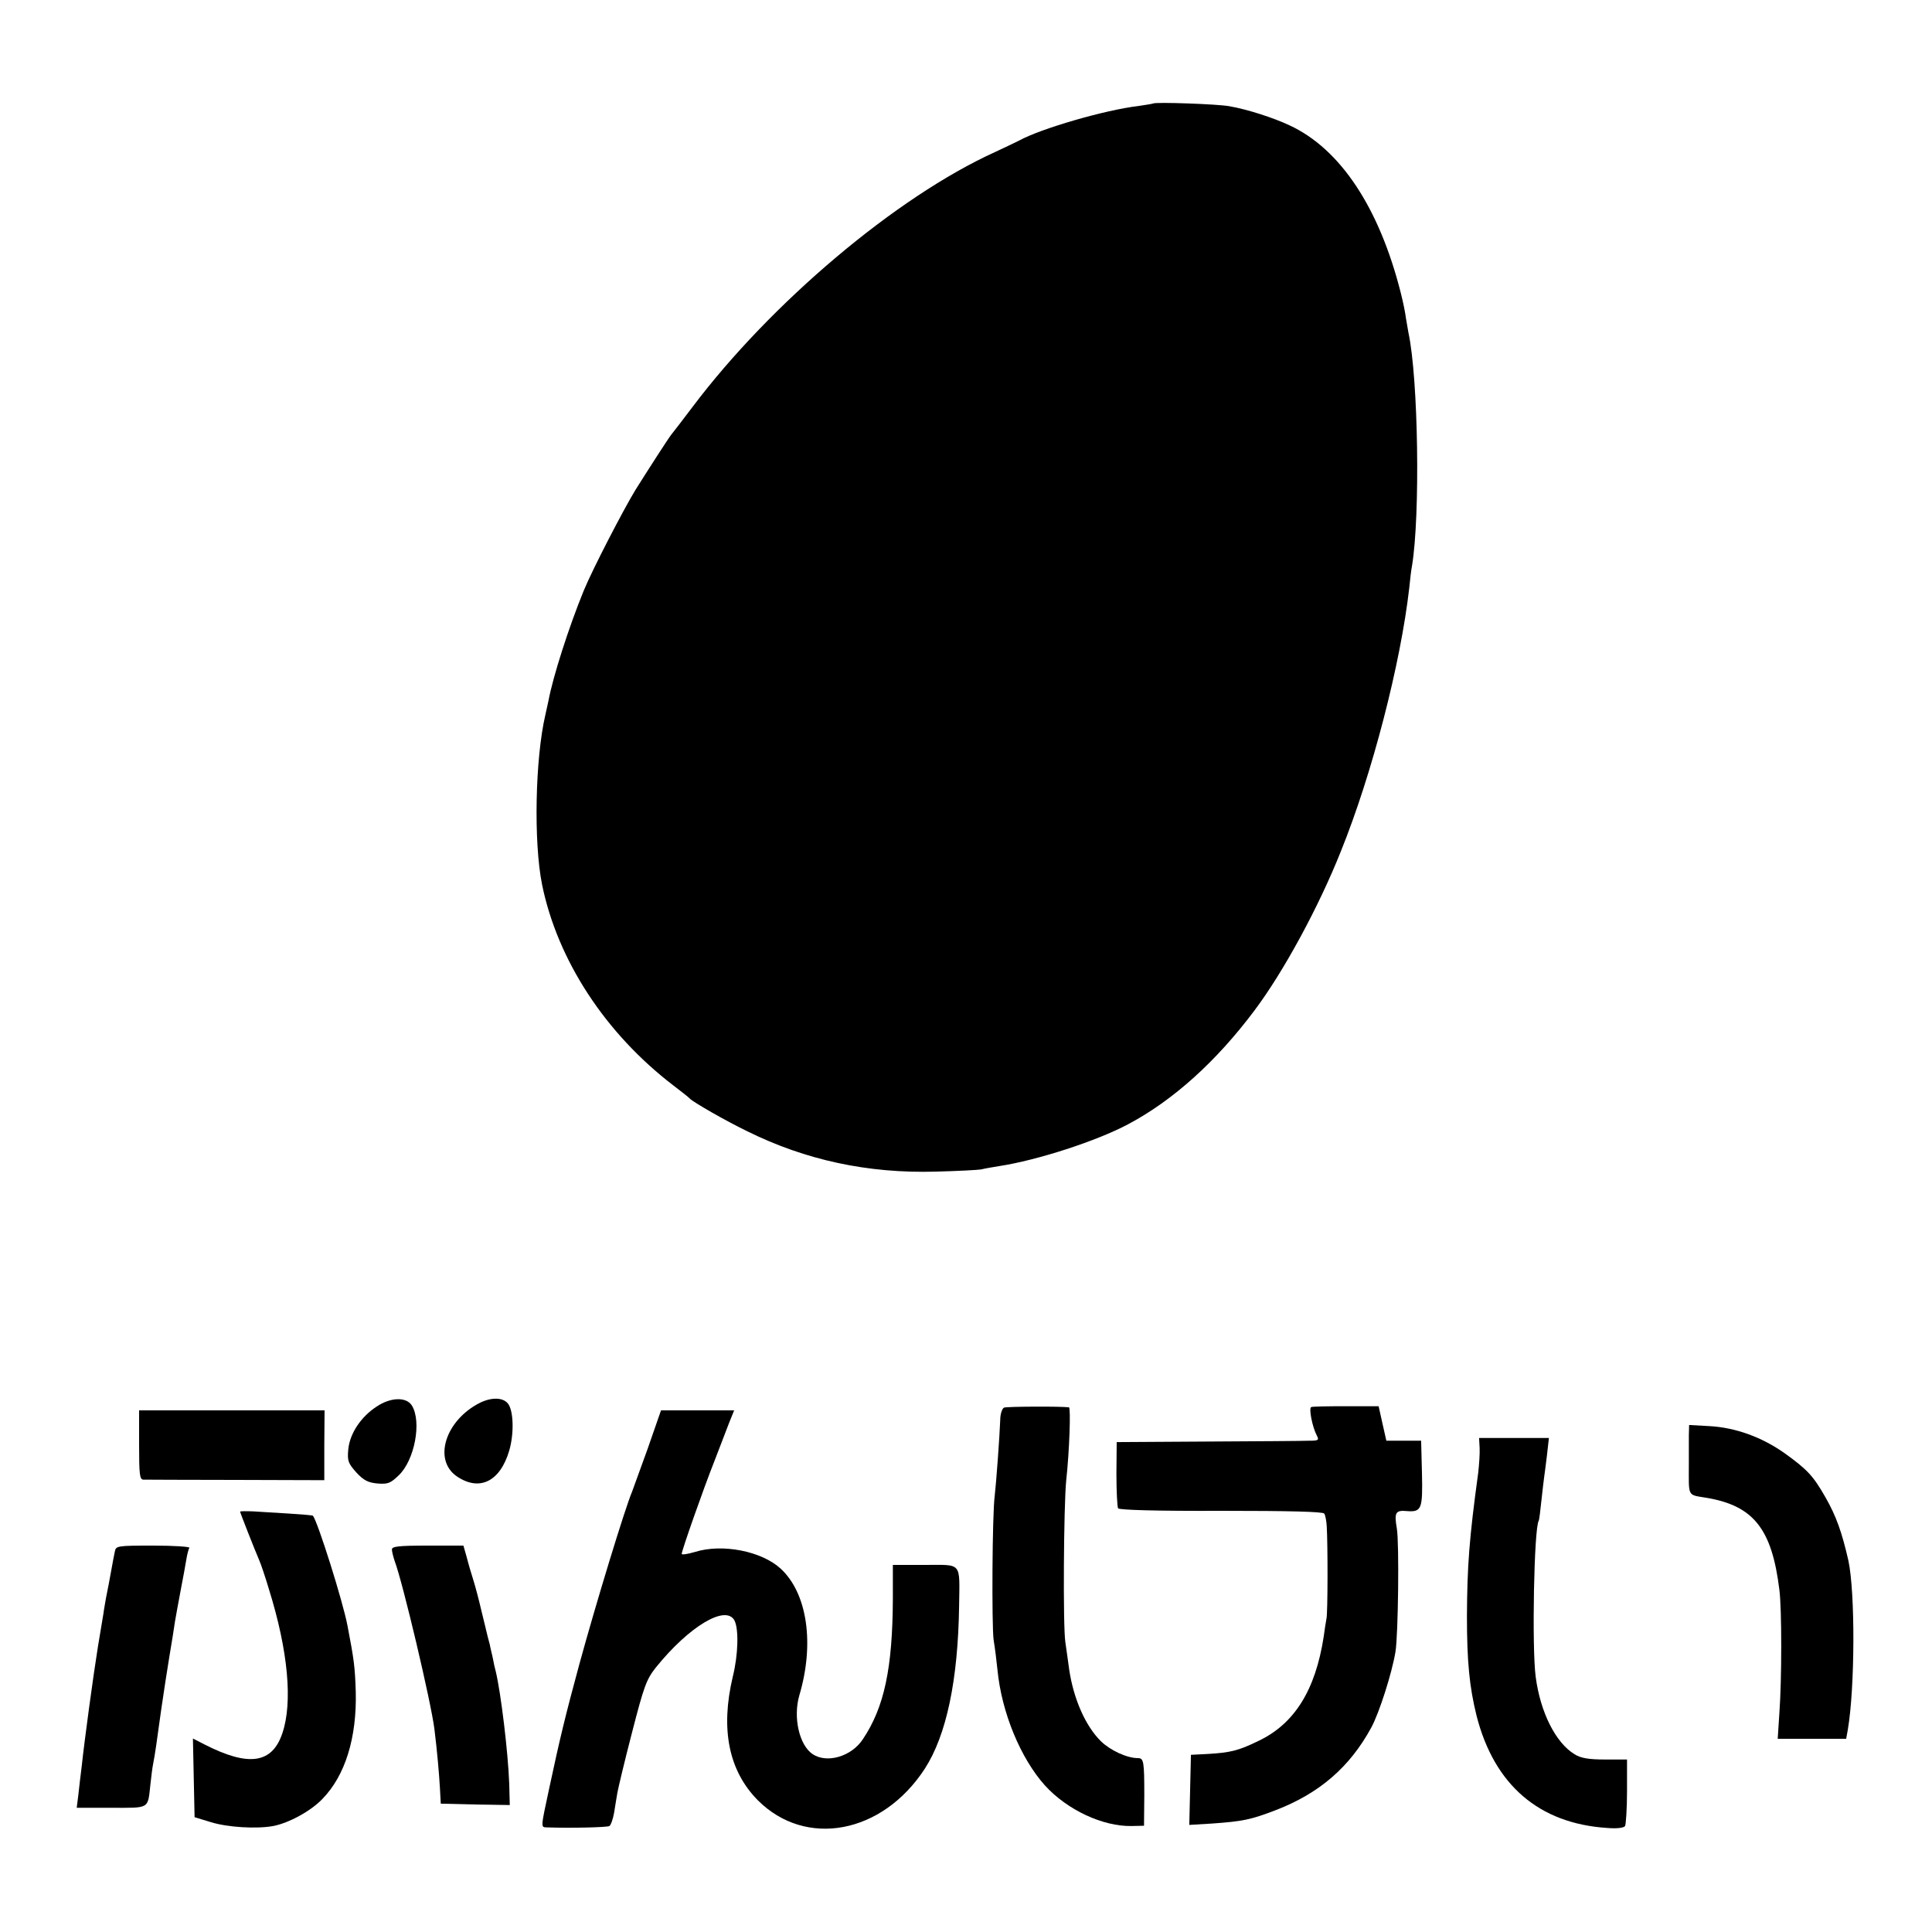
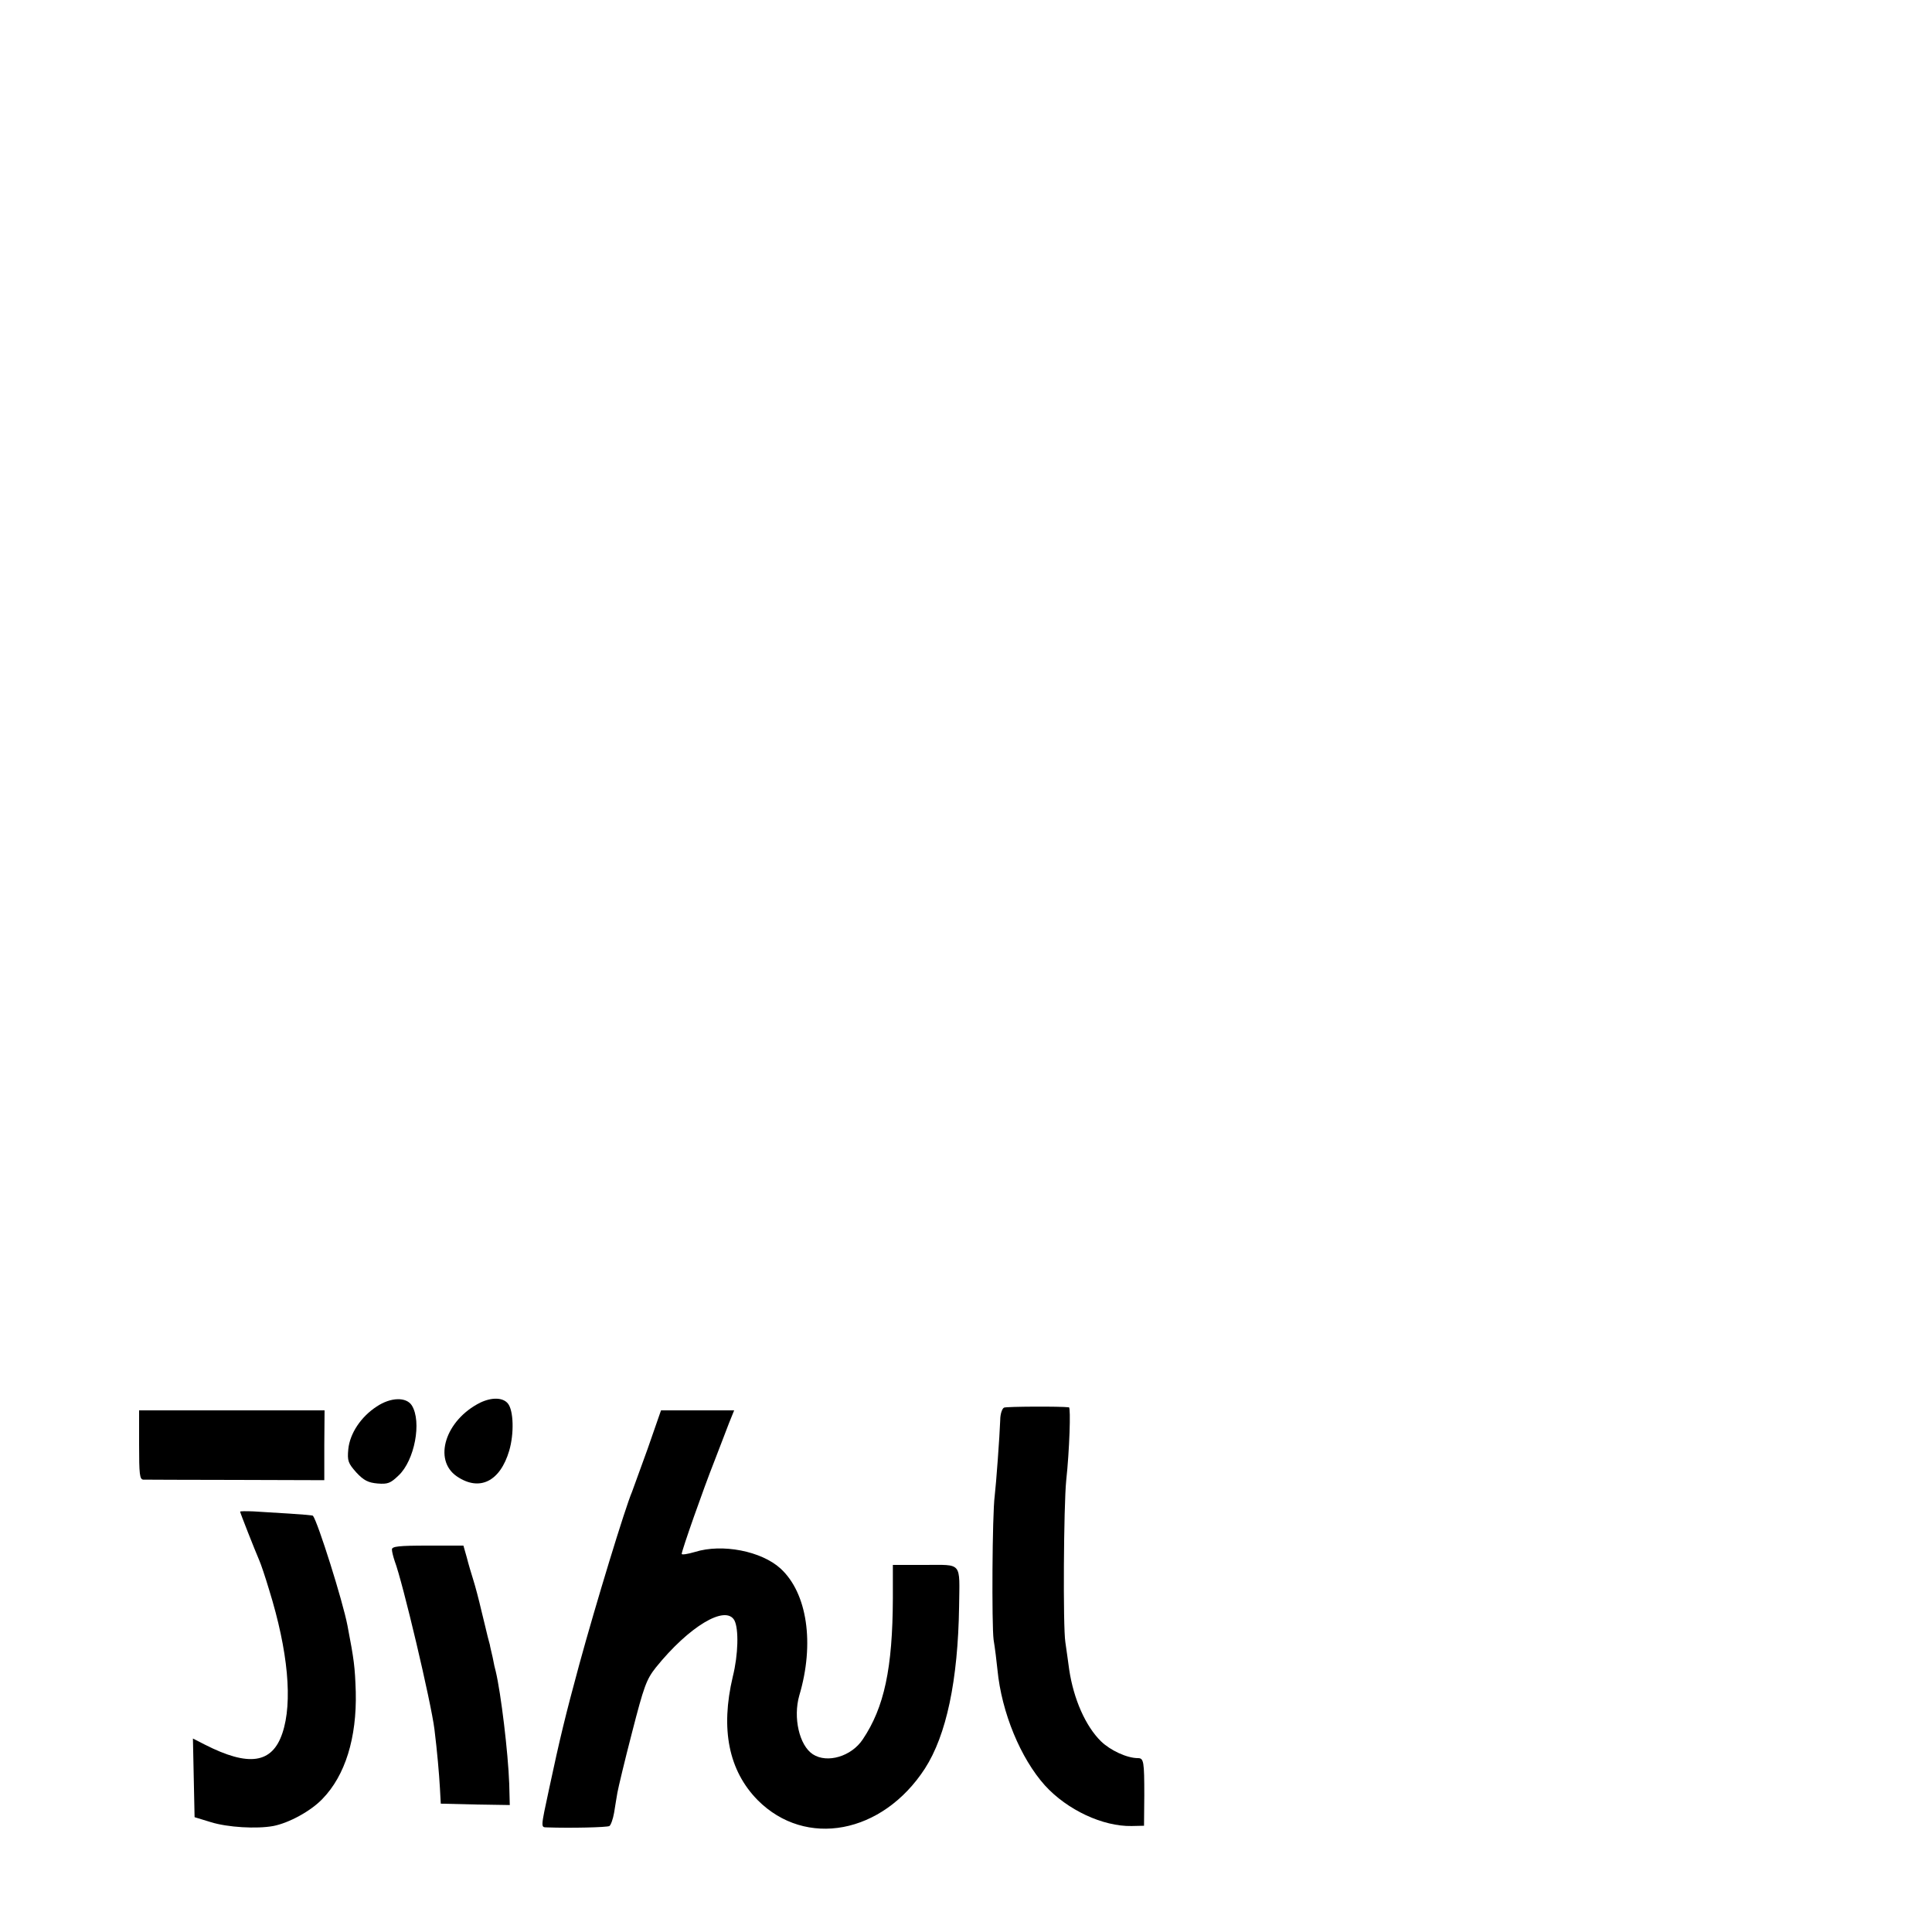
<svg xmlns="http://www.w3.org/2000/svg" version="1.0" width="700pt" height="700pt" viewBox="0 0 700 700" preserveAspectRatio="xMidYMid meet">
  <g transform="translate(0,700) scale(0.1,-0.1)" fill="#000000" stroke="none">
-     <path d="M4178 6625 c-2 -1 -25 -5 -53 -9 -120 -14 -354 -82 -432 -125 -10 -5 -49 -24 -88 -42 -357 -162 -813 -547 -1097 -925 -37 -49 -71 -93 -76 -99 -9 -11 -80 -121 -129 -199 -44 -72 -156 -288 -188 -366 -54 -132 -112 -313 -128 -400 -3 -14 -8 -36 -11 -50 -37 -158 -43 -461 -12 -615 56 -274 229 -539 476 -728 30 -23 57 -44 60 -48 11 -12 131 -81 208 -118 210 -104 436 -153 682 -146 80 2 154 6 165 8 11 3 40 8 65 12 138 21 354 91 468 152 162 86 319 227 458 413 105 140 232 374 312 575 114 282 217 682 248 955 3 30 7 66 10 80 30 182 23 678 -13 845 -3 17 -7 40 -9 52 -2 17 -9 54 -19 93 -78 308 -219 521 -403 606 -57 27 -153 58 -217 69 -39 8 -271 16 -277 10z" />
    <path d="M1740 1918 c-126 -63 -172 -207 -85 -267 82 -56 157 -19 190 93 18 61 16 146 -5 171 -18 22 -58 23 -100 3z" />
    <path d="M1365 1904 c-57 -37 -97 -97 -103 -154 -4 -43 -1 -51 29 -85 27 -29 43 -37 77 -40 37 -3 47 1 76 29 58 54 85 195 48 254 -20 31 -76 30 -127 -4z" />
    <path d="M3638 1900 c-7 -3 -14 -23 -14 -45 -2 -58 -15 -234 -20 -275 -9 -67 -11 -468 -4 -521 5 -30 11 -79 14 -109 15 -155 84 -321 172 -419 81 -89 210 -149 314 -147 l45 1 1 110 c0 123 -2 135 -23 135 -40 0 -100 28 -134 61 -56 55 -99 153 -115 259 -3 25 -10 70 -14 100 -9 56 -6 494 3 585 12 110 17 265 10 266 -30 4 -225 3 -235 -1z" />
-     <path d="M4751 1902 c-10 -3 4 -73 20 -103 9 -17 6 -19 -28 -19 -21 -1 -186 -2 -368 -3 l-329 -2 -1 -115 c0 -63 3 -119 6 -125 5 -6 140 -10 374 -9 246 0 368 -3 373 -10 4 -6 8 -27 9 -46 4 -64 4 -315 -1 -335 -2 -11 -7 -40 -10 -65 -30 -194 -106 -316 -237 -378 -74 -36 -102 -42 -184 -47 l-60 -3 -3 -127 -3 -127 83 5 c112 8 140 14 229 48 159 61 269 156 347 299 29 53 75 197 88 275 10 61 14 394 5 447 -10 58 -5 67 37 63 53 -4 57 8 54 138 l-3 117 -63 0 -63 0 -14 62 -14 63 -118 0 c-64 0 -121 -1 -126 -3z" />
    <path d="M504 1765 c0 -106 2 -125 15 -126 9 0 160 -1 336 -1 l320 -1 0 127 1 126 -336 0 -336 0 0 -125z" />
    <path d="M2347 1752 c-27 -75 -53 -146 -57 -157 -25 -58 -132 -409 -191 -625 -50 -184 -71 -271 -109 -449 -32 -149 -31 -141 -7 -142 83 -3 217 0 225 5 5 3 13 25 17 48 4 24 9 57 12 73 3 17 26 114 53 218 43 167 52 192 86 235 120 149 253 229 285 171 16 -31 14 -124 -6 -204 -45 -190 -15 -340 90 -447 174 -175 452 -123 606 114 78 121 120 319 124 588 2 163 13 150 -124 150 l-116 0 0 -122 c-1 -252 -31 -394 -109 -510 -41 -62 -129 -88 -181 -54 -49 32 -72 133 -49 213 56 188 29 371 -68 460 -69 63 -211 91 -310 60 -27 -8 -48 -11 -48 -7 0 12 78 234 118 335 19 50 43 111 53 138 l19 47 -133 0 -132 0 -48 -138z" />
-     <path d="M6119 1798 c0 -21 0 -67 0 -103 0 -121 -7 -110 65 -122 170 -29 236 -113 263 -333 9 -69 9 -325 0 -447 l-6 -93 124 0 124 0 6 33 c26 153 27 497 2 613 -23 101 -44 161 -83 229 -44 77 -65 100 -147 159 -83 59 -179 94 -275 99 l-72 4 -1 -39z" />
-     <path d="M5361 1753 c1 -21 -2 -60 -5 -88 -33 -241 -40 -339 -41 -520 0 -166 9 -257 35 -362 64 -250 226 -390 473 -406 35 -3 60 0 65 7 3 6 7 63 7 126 l0 115 -80 0 c-59 0 -88 5 -110 19 -68 41 -124 151 -141 281 -14 106 -6 538 11 565 2 3 6 37 10 75 4 39 9 77 10 85 1 8 6 43 10 78 l7 62 -126 0 -127 0 2 -37z" />
    <path d="M870 1523 c0 -4 52 -136 70 -178 5 -11 21 -58 35 -105 69 -222 86 -408 48 -520 -37 -110 -122 -122 -281 -41 l-43 22 3 -143 3 -142 59 -18 c61 -19 166 -25 226 -14 57 11 136 54 178 98 83 85 125 222 121 388 -3 91 -6 115 -30 240 -17 89 -107 374 -125 398 -1 2 -40 5 -86 8 -45 3 -104 6 -130 8 -27 1 -48 1 -48 -1z" />
-     <path d="M416 1378 c-3 -13 -8 -41 -12 -63 -9 -49 -11 -61 -20 -105 -3 -19 -8 -44 -9 -55 -2 -11 -11 -65 -20 -120 -17 -105 -49 -341 -59 -435 -4 -30 -9 -76 -12 -102 l-6 -48 125 0 c141 0 132 -6 142 85 3 28 7 61 10 75 7 36 12 71 29 195 9 61 22 148 30 195 8 47 17 103 20 125 4 22 13 74 21 115 8 41 17 90 20 109 3 19 8 38 11 43 3 4 -56 8 -130 8 -133 0 -136 -1 -140 -22z" />
    <path d="M1420 1386 c0 -8 5 -27 10 -42 29 -76 132 -512 144 -609 10 -81 17 -161 20 -215 l3 -55 125 -3 125 -2 -2 77 c-4 113 -30 329 -49 408 -2 6 -7 28 -11 50 -5 22 -10 42 -10 45 -1 3 -4 16 -8 30 -3 14 -14 57 -23 95 -9 39 -22 88 -29 110 -7 22 -18 59 -24 83 l-12 42 -129 0 c-106 0 -130 -3 -130 -14z" />
  </g>
</svg>